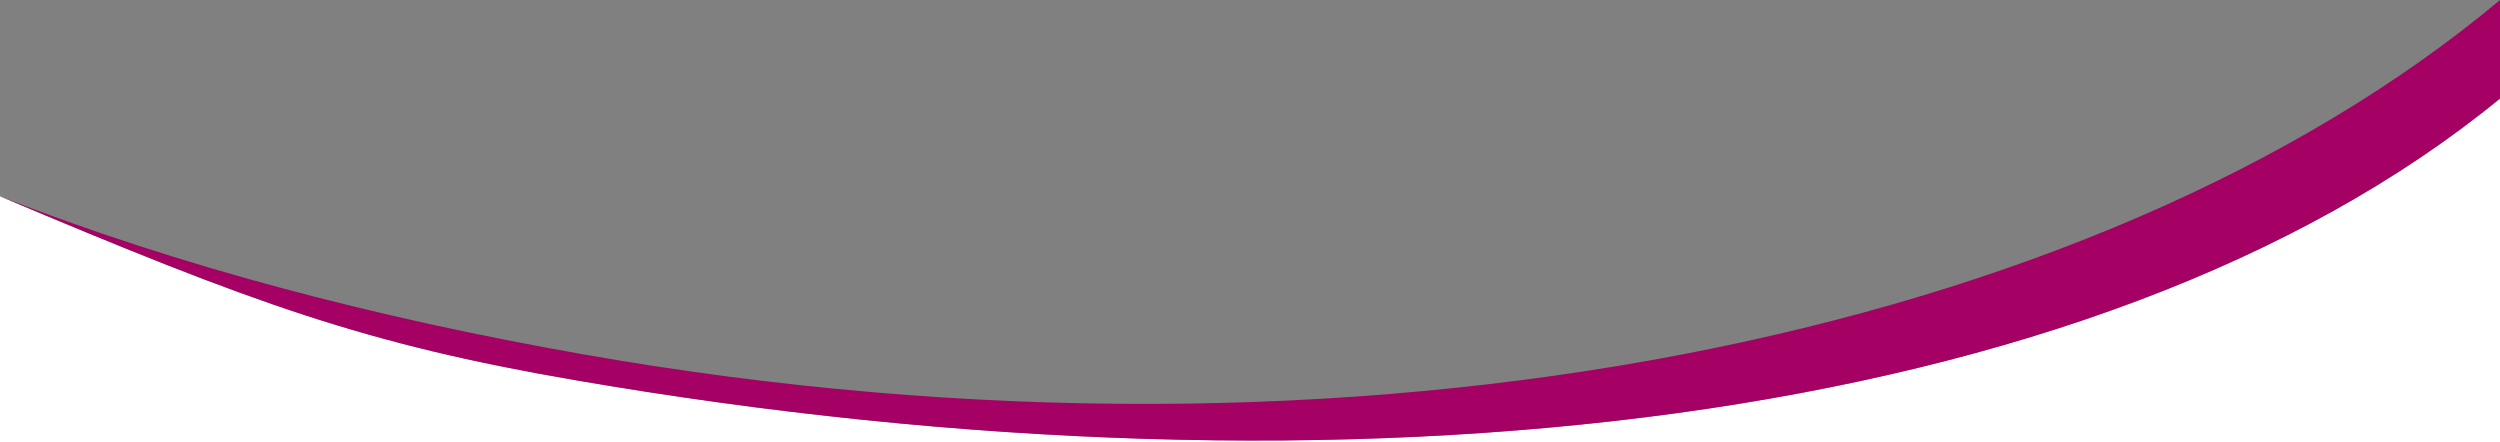
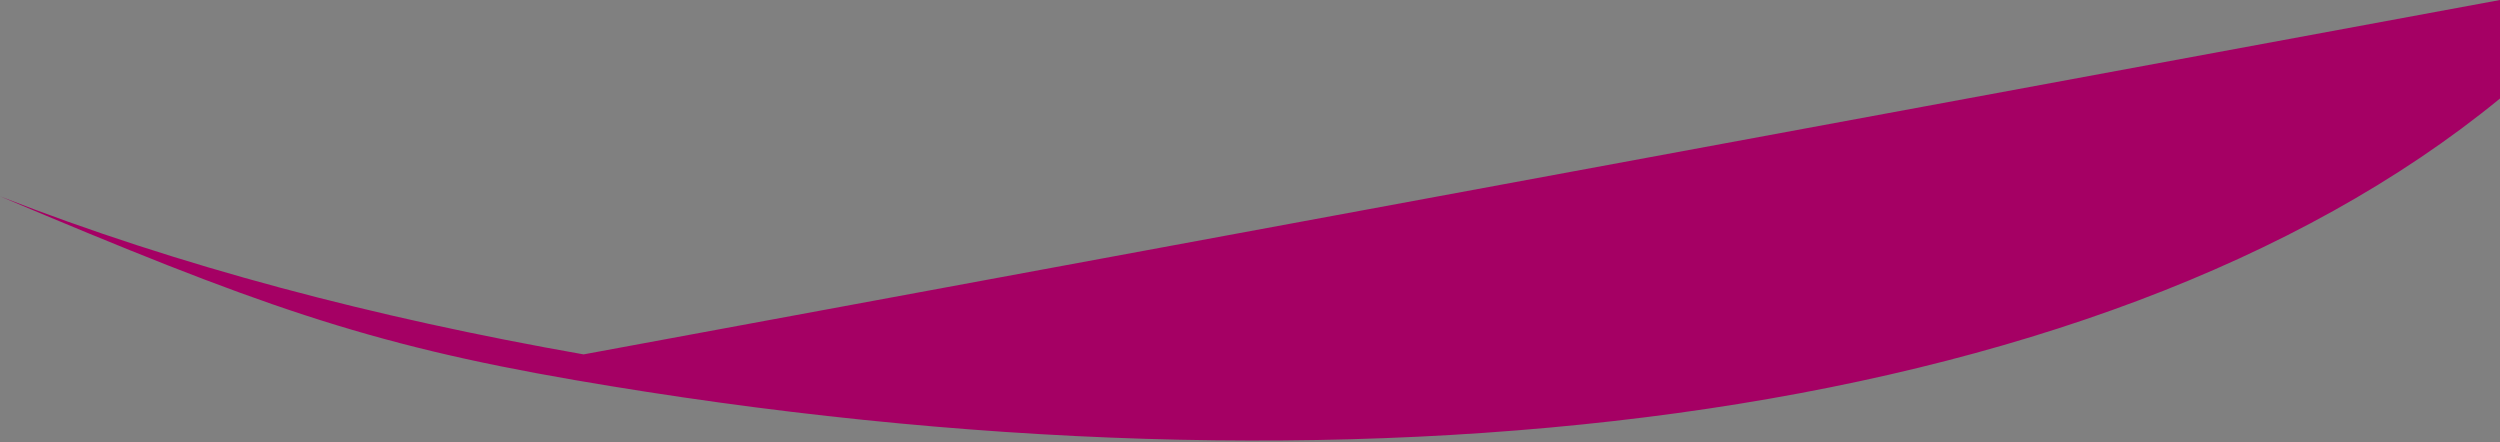
<svg xmlns="http://www.w3.org/2000/svg" viewBox="0 0 1366 241.63">
  <rect x="0" y="0" width="1366" height="241.63" fill="#808080" stroke="none" />
  <defs>
    <style>.cls-1{fill:#fff;}.cls-2{fill:#a50064;}</style>
  </defs>
  <g id="Layer_2" data-name="Layer 2">
    <g id="Layer_1-2" data-name="Layer 1">
-       <path class="cls-1" d="M314,207.66C199.69,187.94,139.5,166.19,0,107.26V241.63H1366V53.82C1146,234.18,737.07,280.64,314,207.66Z" />
-       <path class="cls-2" d="M318.86,193.64C204.56,173.52,97.49,145.36,0,107.26c139.5,58.93,199.69,80.68,314,100.4,423.07,73,832,26.52,1052-153.84V0C1146,184.07,741.94,268.12,318.86,193.64Z" />
+       <path class="cls-2" d="M318.86,193.64C204.56,173.52,97.49,145.36,0,107.26c139.5,58.93,199.69,80.68,314,100.4,423.07,73,832,26.52,1052-153.84V0Z" />
    </g>
  </g>
</svg>